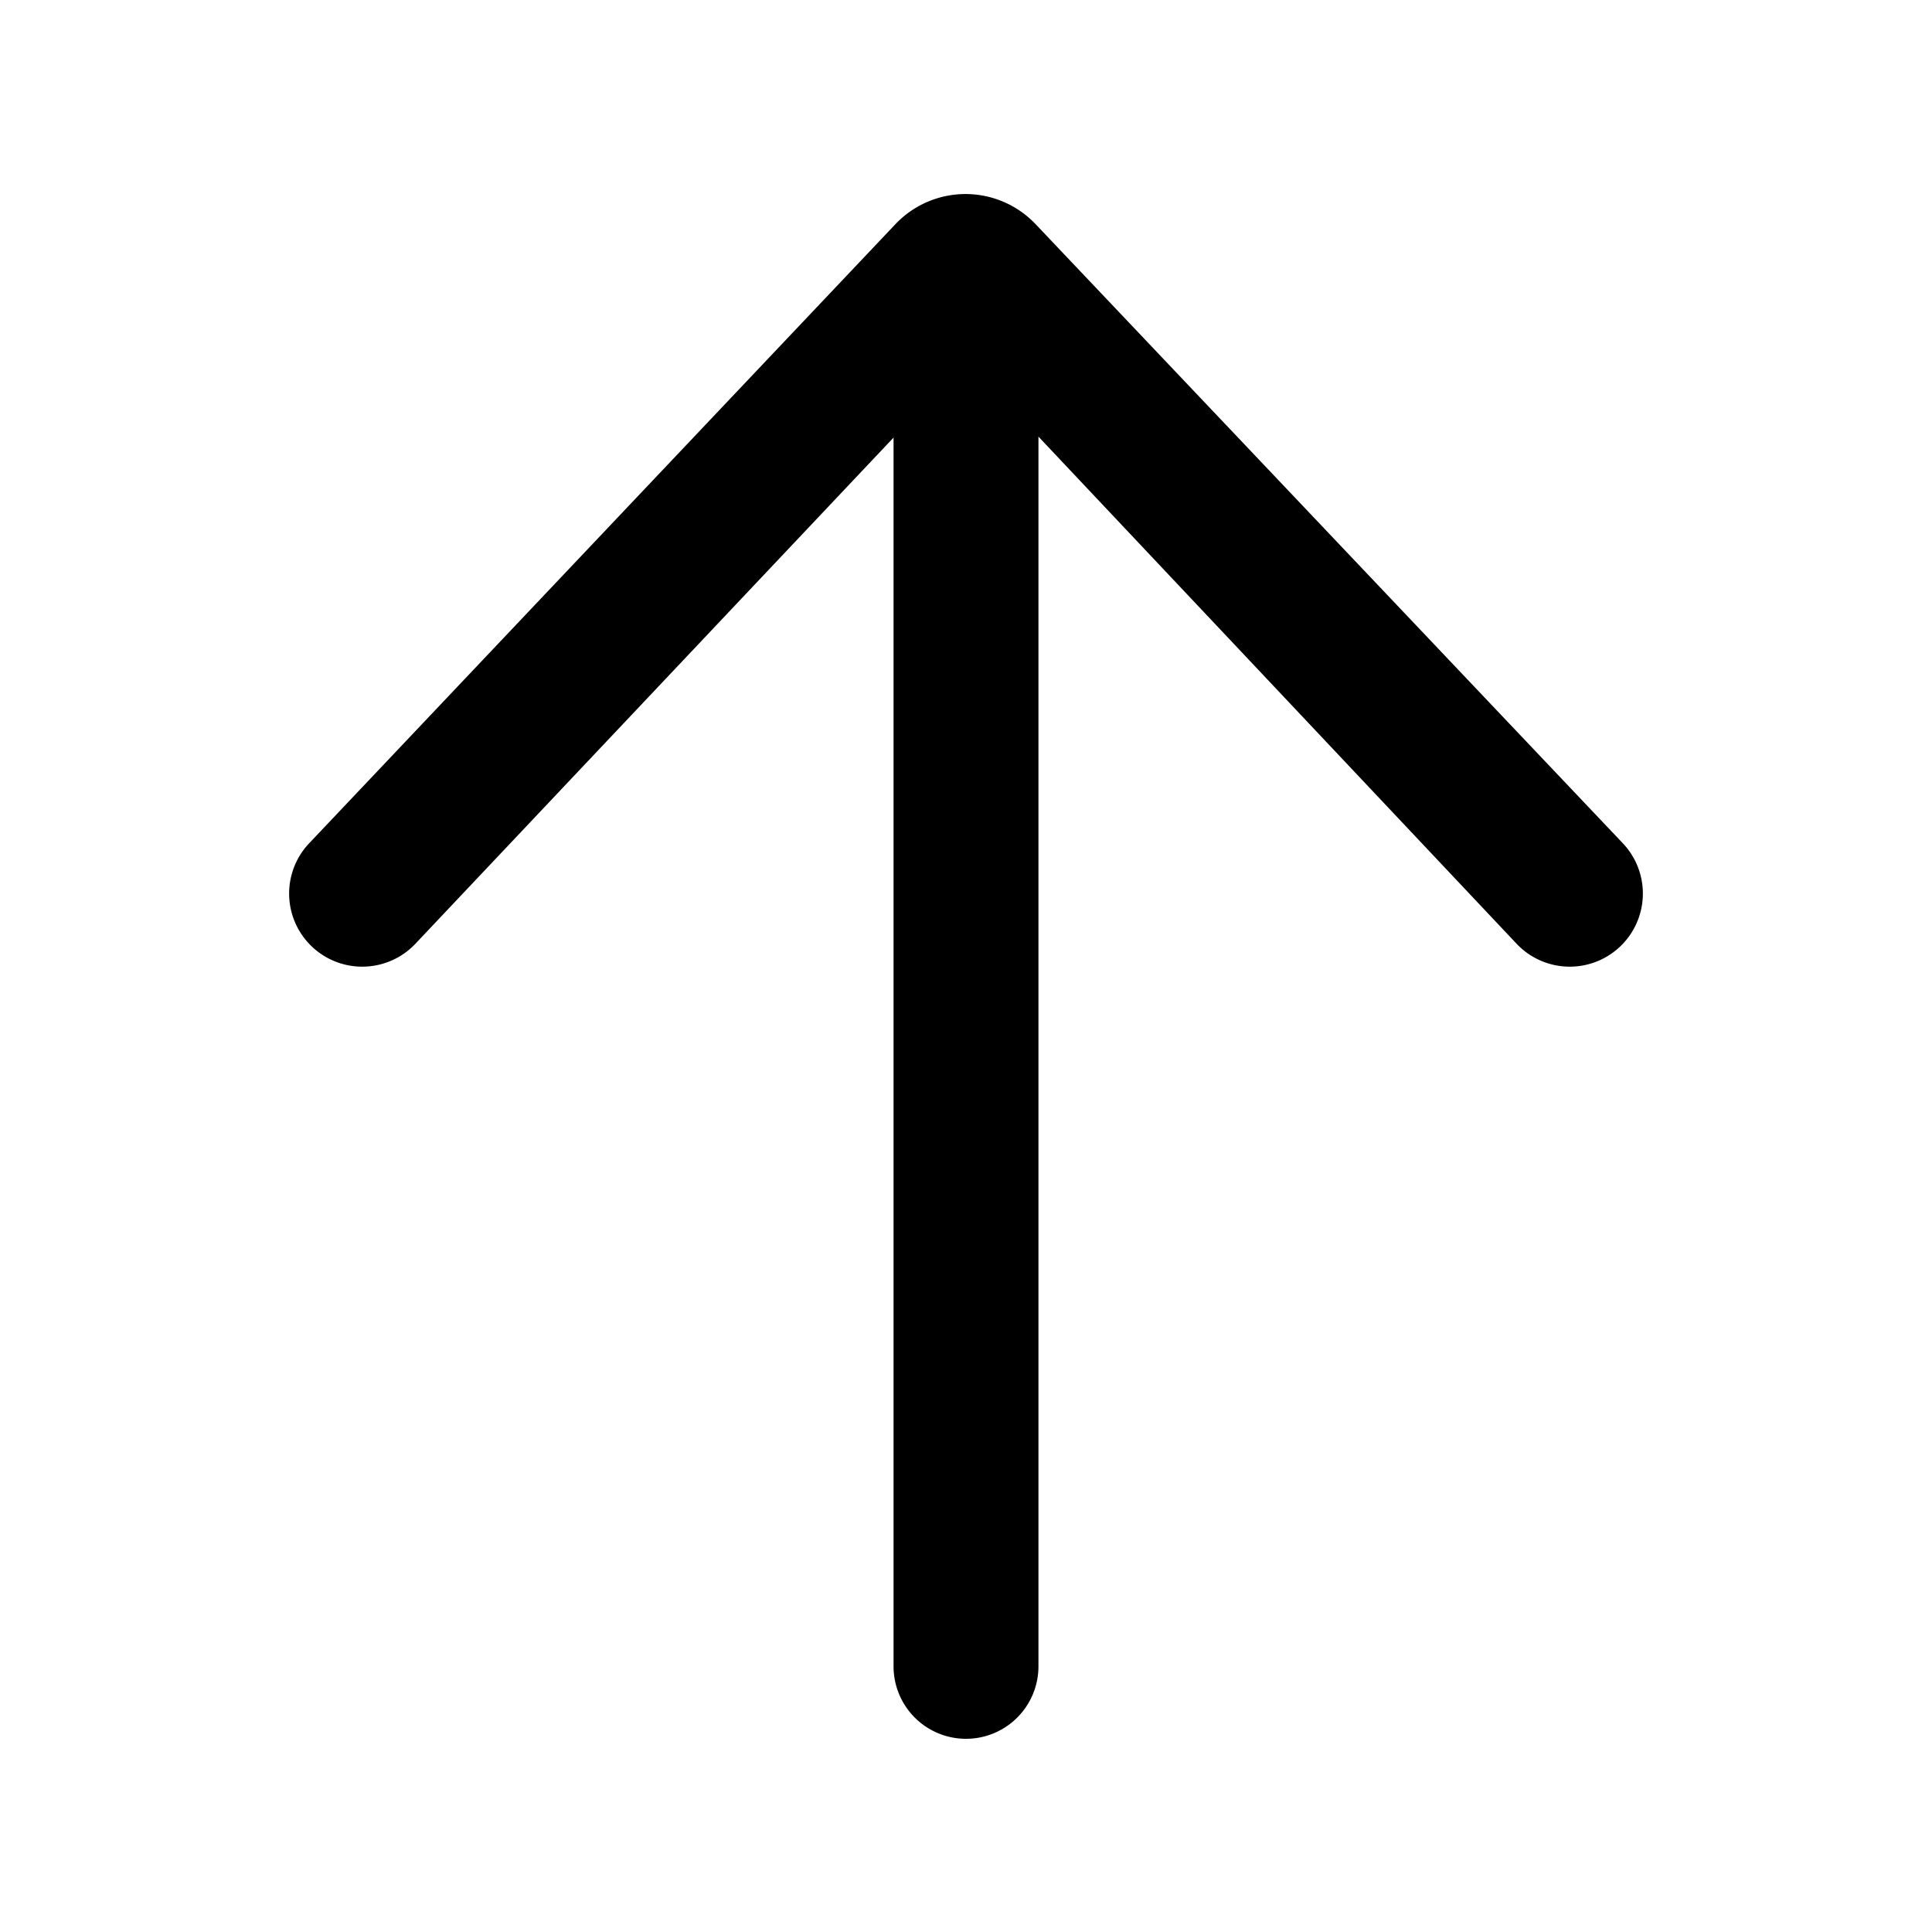
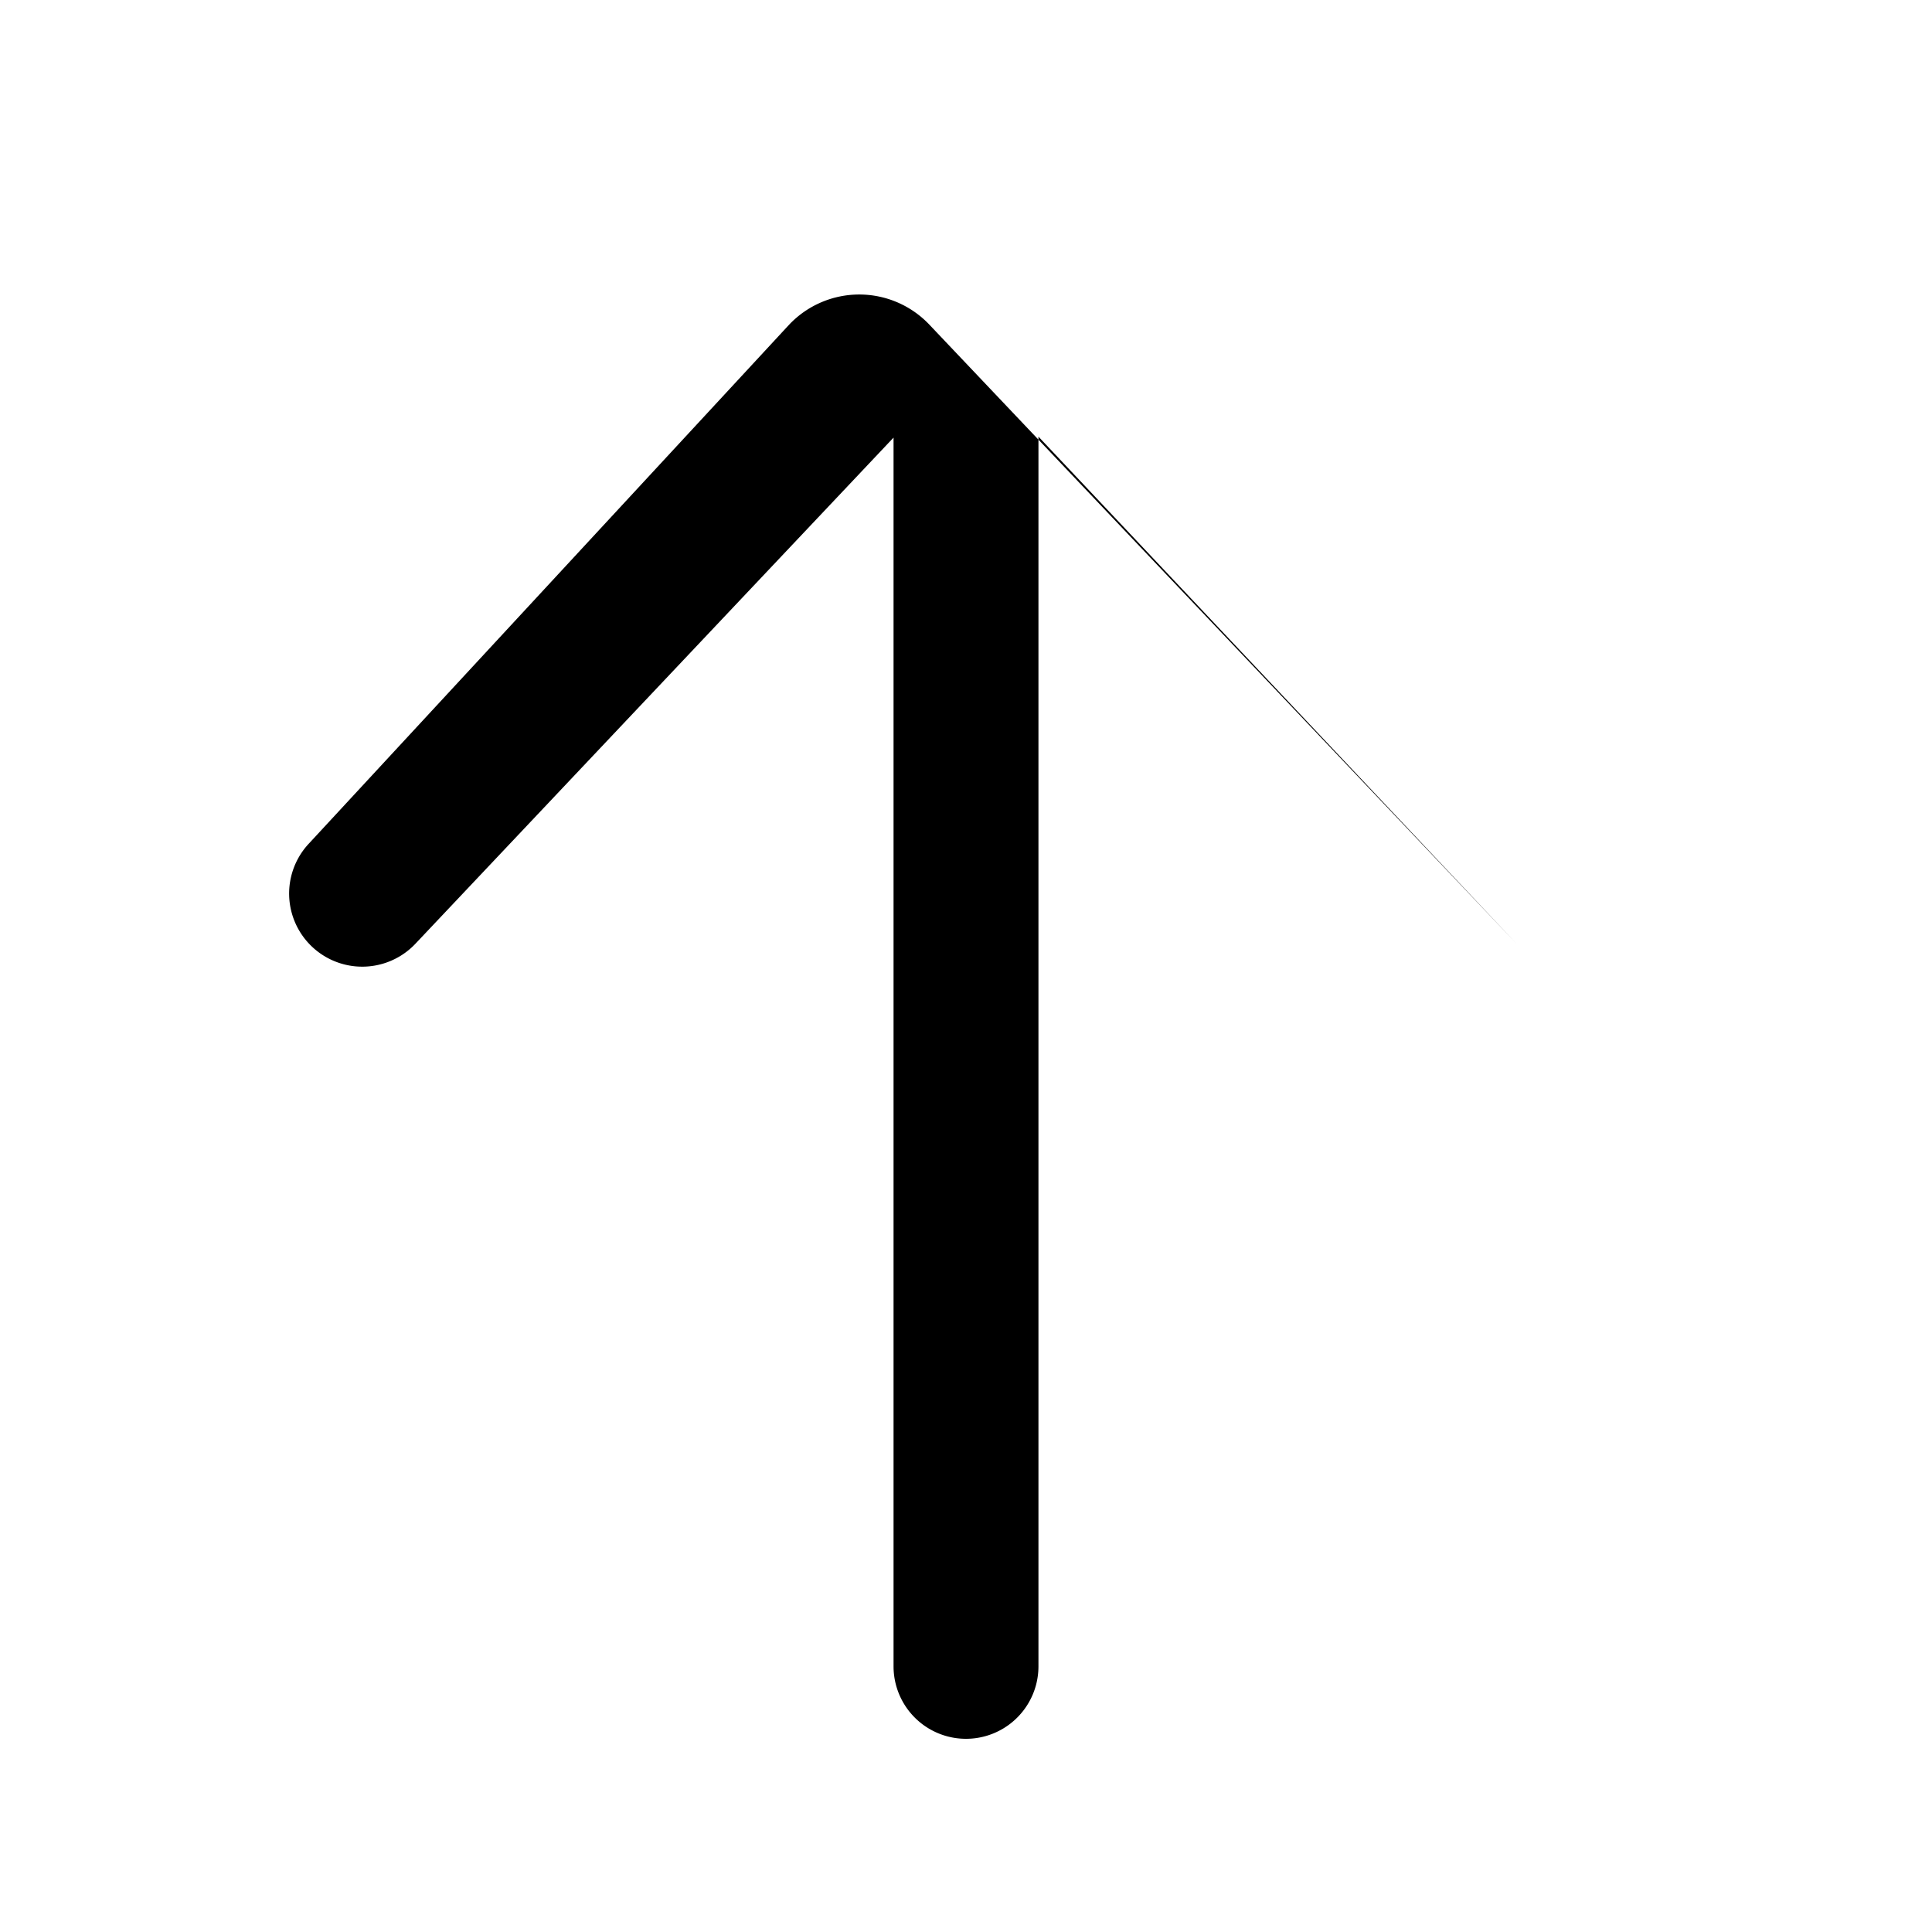
<svg xmlns="http://www.w3.org/2000/svg" width="20" height="20" viewBox="0 0 20 20">
-   <path d="M3.2 8.73a.75.75 0 1 0 1.1 1.04l4.95-5.24v12.72a.75.75 0 0 0 1.5 0V4.52l4.95 5.25a.75.75 0 1 0 1.1-1.04l-6.08-6.41a1 1 0 0 0-1.45 0L3.2 8.73Z" />
+   <path d="M3.2 8.73a.75.75 0 1 0 1.1 1.04l4.95-5.24v12.72a.75.75 0 0 0 1.5 0V4.52l4.95 5.25l-6.08-6.41a1 1 0 0 0-1.45 0L3.2 8.73Z" />
</svg>